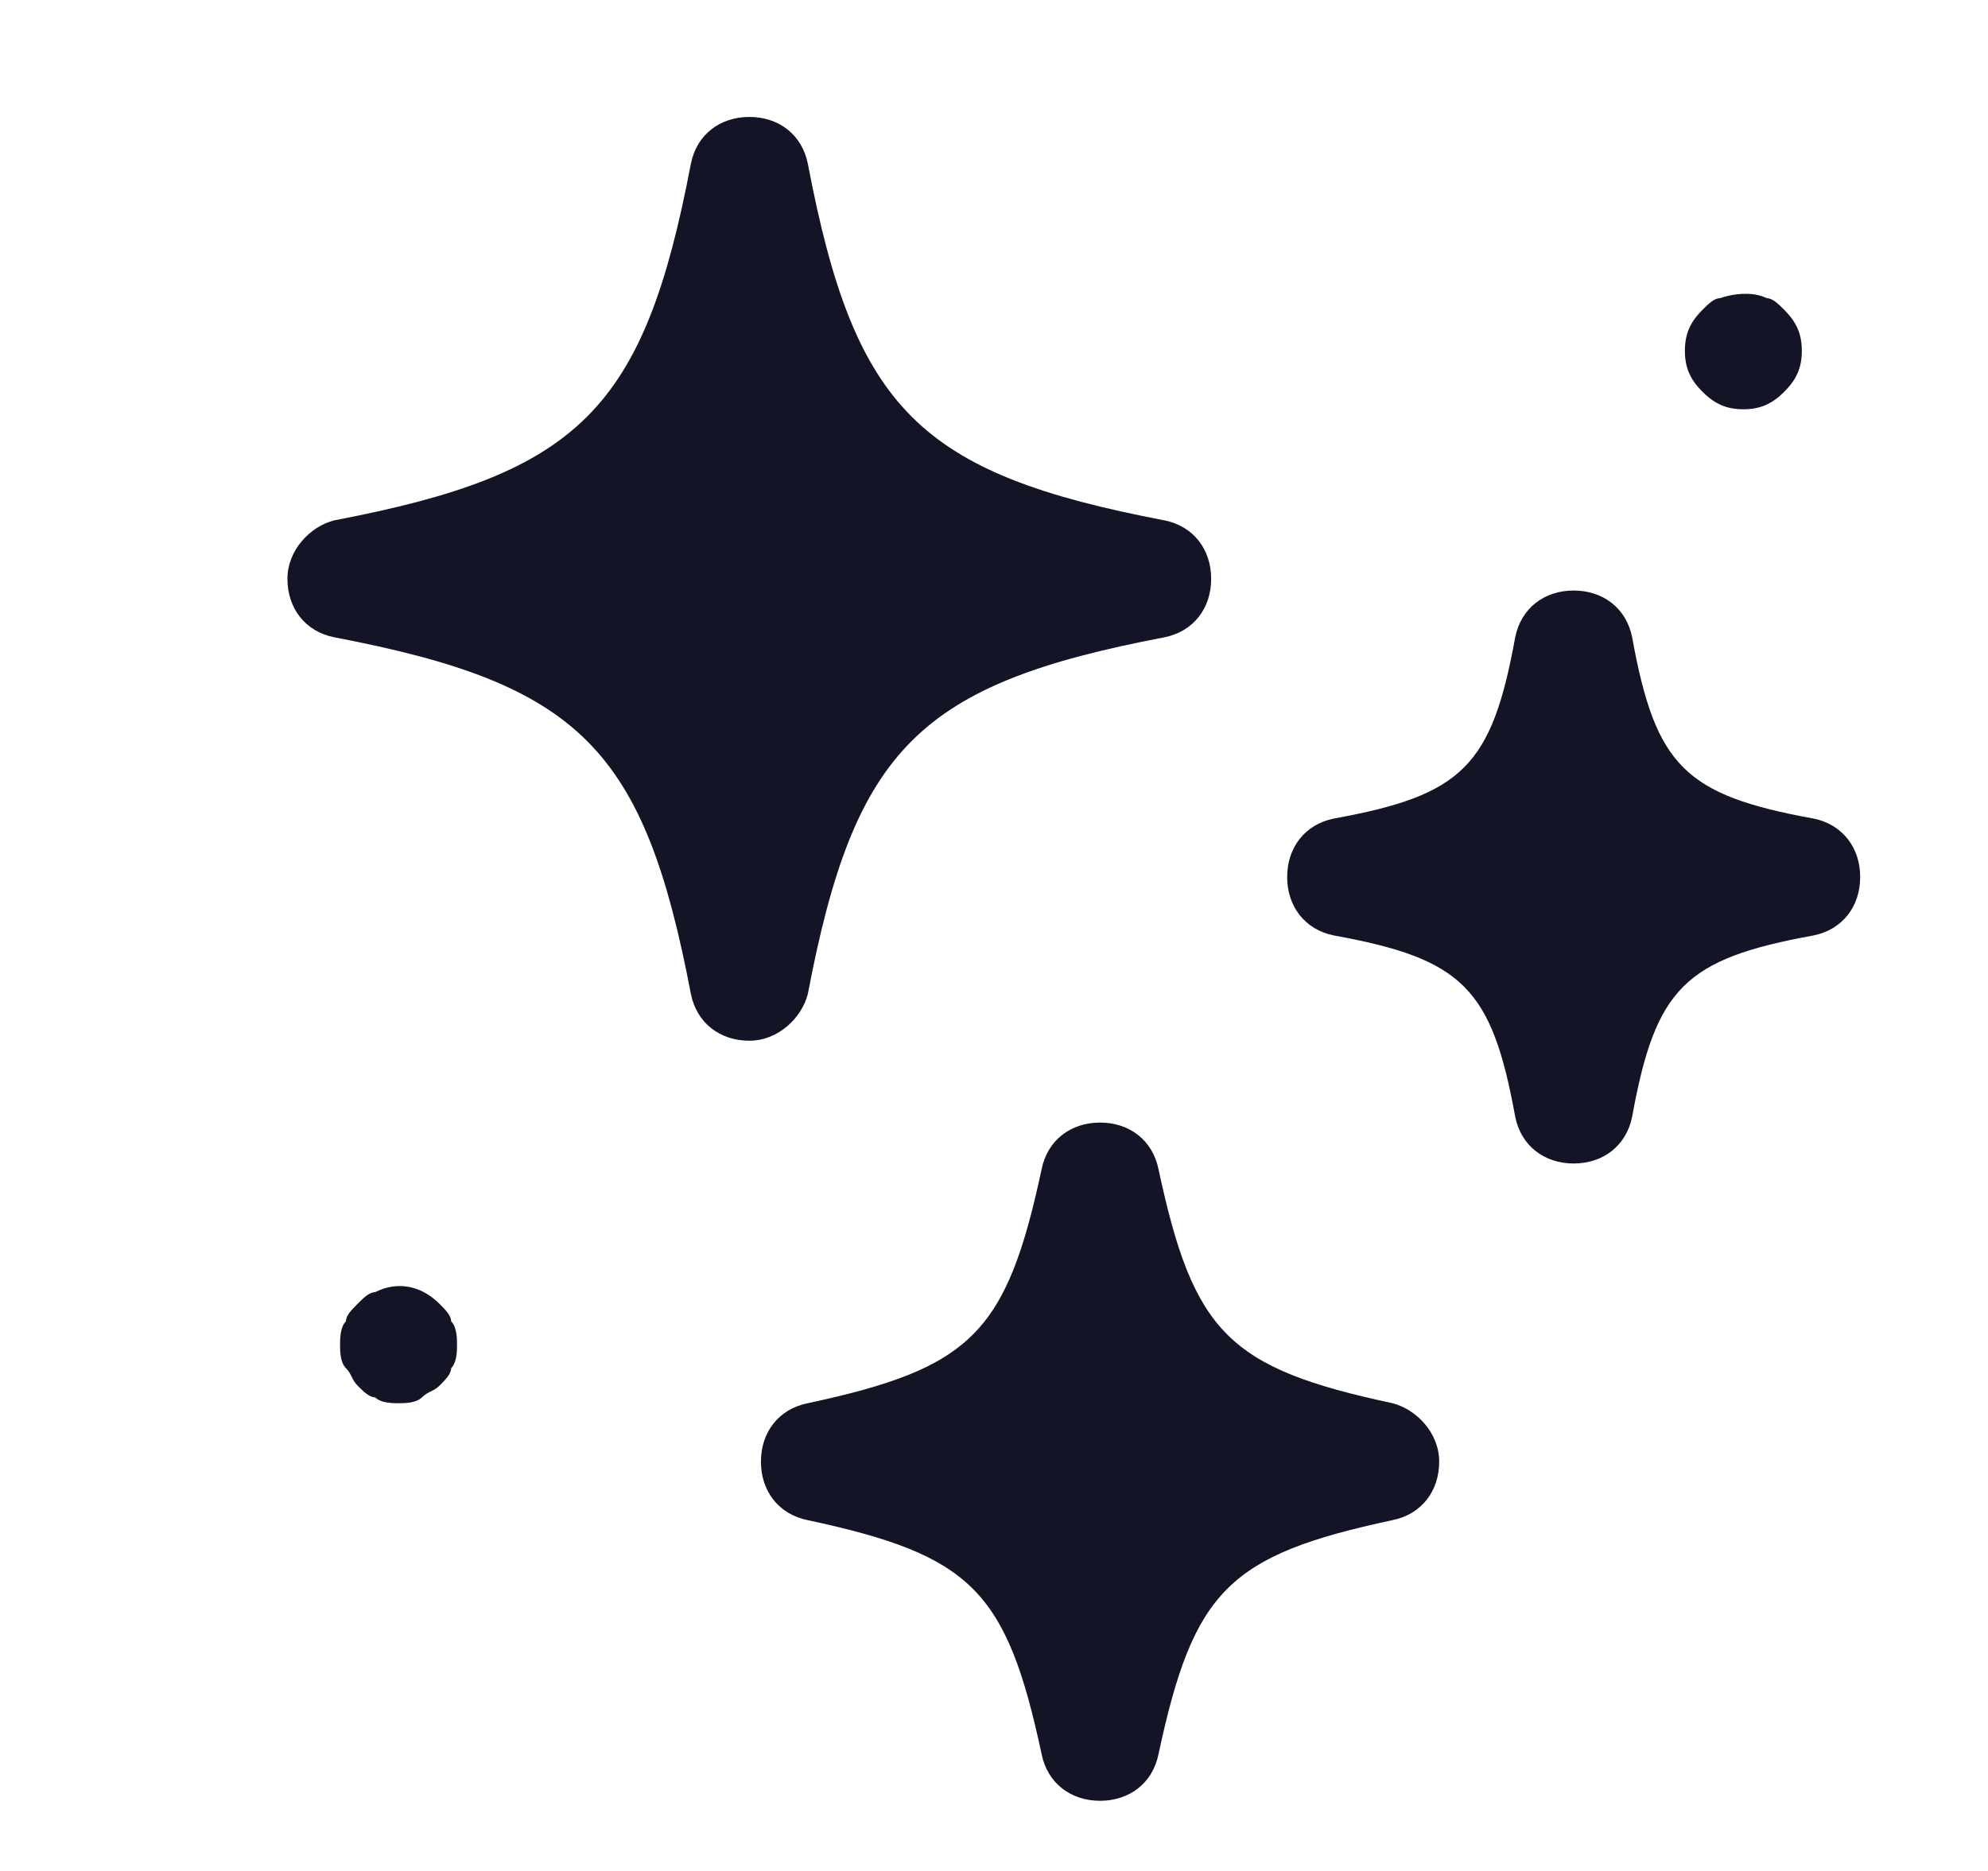
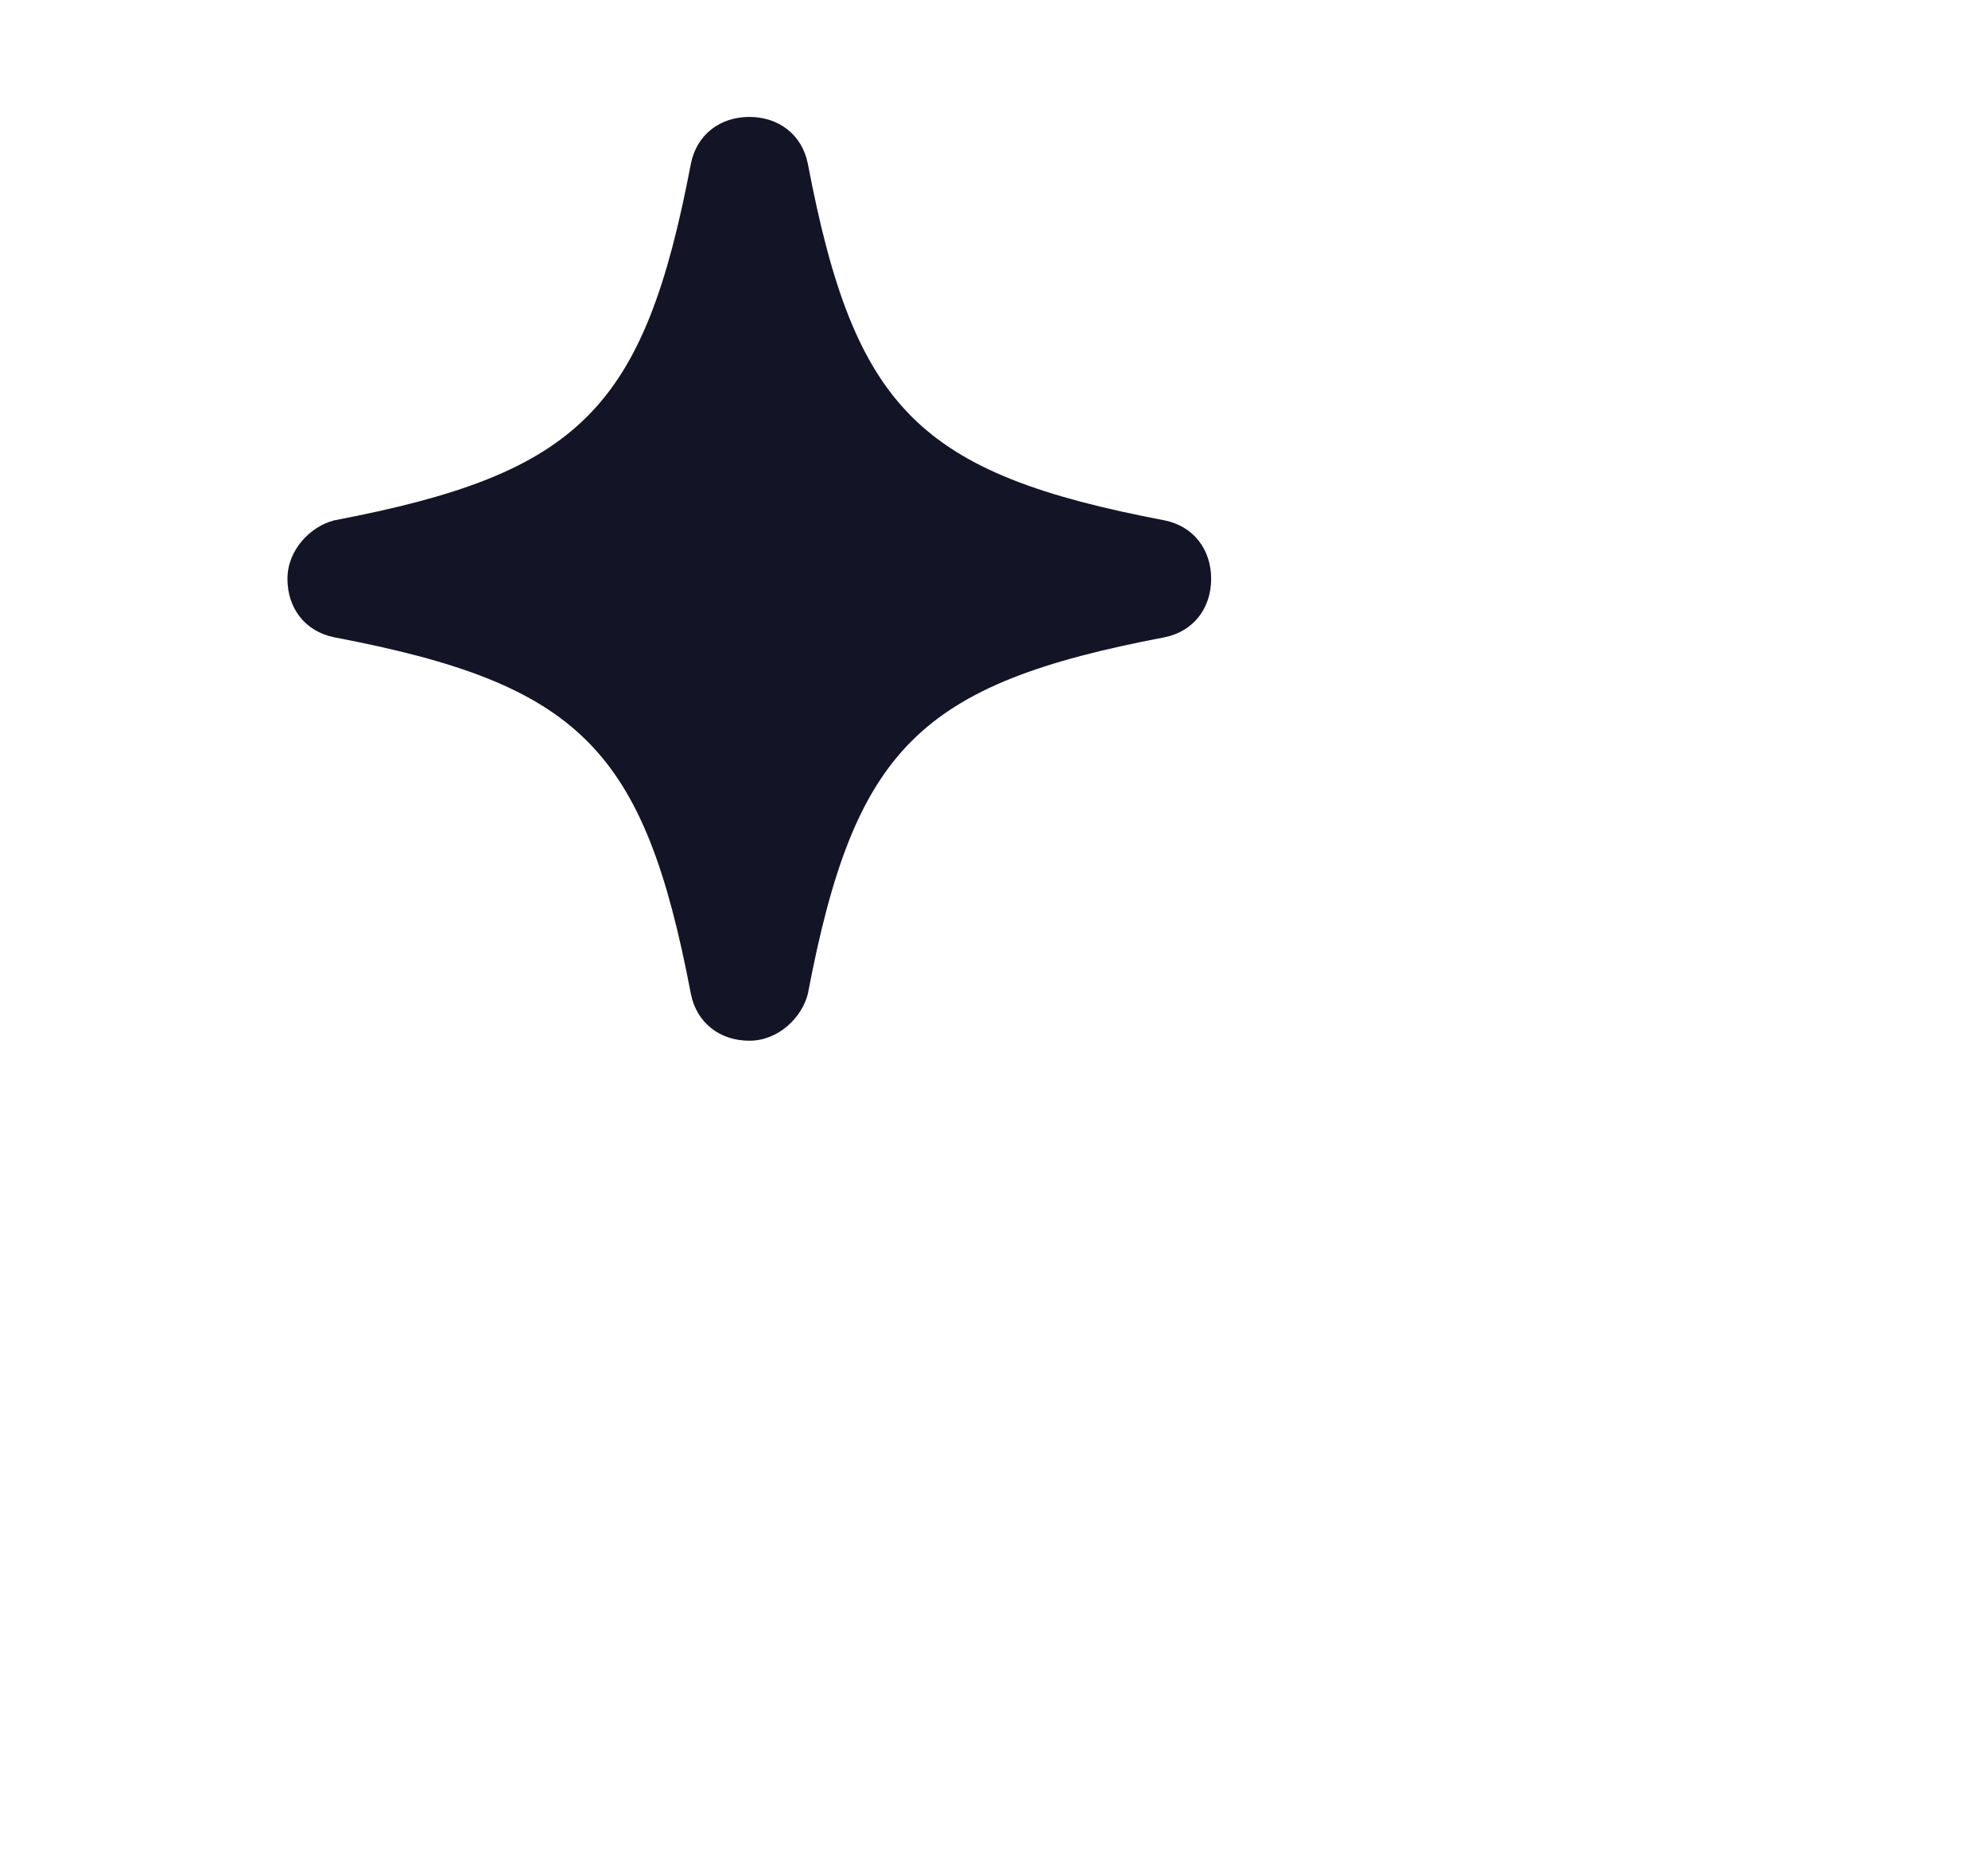
<svg xmlns="http://www.w3.org/2000/svg" fill="black" height="16" id="developing-faster-ai" viewBox="0 0 17 16" width="17">
  <path d="M6.908 8.5C7.308 6.4 7.858 5.85 9.958 5.45C10.207 5.4 10.357 5.2 10.357 4.95C10.357 4.7 10.207 4.5 9.958 4.45C7.858 4.05 7.308 3.5 6.908 1.4C6.858 1.15 6.658 1 6.408 1C6.158 1 5.958 1.15 5.908 1.4C5.508 3.5 4.958 4.05 2.858 4.45C2.658 4.5 2.458 4.7 2.458 4.95C2.458 5.2 2.608 5.4 2.858 5.45C4.958 5.85 5.508 6.4 5.908 8.5C5.958 8.75 6.158 8.9 6.408 8.9C6.658 8.9 6.858 8.7 6.908 8.5Z" fill="#131426" />
-   <path d="M11.907 12C10.507 11.7 10.207 11.4 9.907 10C9.857 9.75 9.657 9.6 9.407 9.6C9.157 9.6 8.957 9.75 8.907 10C8.607 11.4 8.307 11.7 6.907 12C6.657 12.05 6.507 12.25 6.507 12.5C6.507 12.75 6.657 12.95 6.907 13C8.307 13.3 8.607 13.6 8.907 15C8.957 15.25 9.157 15.4 9.407 15.4C9.657 15.4 9.857 15.25 9.907 15C10.207 13.6 10.507 13.3 11.907 13C12.157 12.95 12.307 12.75 12.307 12.5C12.307 12.25 12.107 12.05 11.907 12Z" fill="#131426" />
-   <path d="M15.507 7C14.407 6.8 14.157 6.55 13.957 5.45C13.907 5.2 13.707 5.05 13.457 5.05C13.207 5.05 13.007 5.2 12.957 5.45C12.757 6.55 12.507 6.8 11.407 7C11.157 7.05 11.007 7.25 11.007 7.5C11.007 7.75 11.157 7.95 11.407 8C12.507 8.2 12.757 8.45 12.957 9.55C13.007 9.8 13.207 9.95 13.457 9.95C13.707 9.95 13.907 9.8 13.957 9.55C14.157 8.45 14.407 8.2 15.507 8C15.757 7.95 15.907 7.75 15.907 7.5C15.907 7.25 15.757 7.05 15.507 7Z" fill="#131426" />
-   <path d="M3.758 11.15C3.608 11 3.408 10.95 3.208 11.05C3.158 11.05 3.108 11.1 3.058 11.15C3.008 11.2 2.958 11.25 2.958 11.3C2.908 11.35 2.908 11.45 2.908 11.5C2.908 11.55 2.908 11.65 2.958 11.7C3.008 11.75 3.008 11.8 3.058 11.85C3.108 11.9 3.158 11.95 3.208 11.95C3.258 12 3.358 12 3.408 12C3.458 12 3.558 12 3.608 11.95C3.658 11.9 3.708 11.9 3.758 11.85C3.808 11.8 3.858 11.75 3.858 11.7C3.908 11.65 3.908 11.55 3.908 11.5C3.908 11.45 3.908 11.35 3.858 11.3C3.858 11.25 3.808 11.2 3.758 11.15Z" fill="#131426" />
-   <path d="M14.908 3.5C15.058 3.5 15.158 3.45 15.258 3.35C15.358 3.25 15.408 3.15 15.408 3C15.408 2.85 15.358 2.75 15.258 2.65C15.208 2.6 15.158 2.55 15.108 2.55C15.008 2.5 14.858 2.5 14.708 2.55C14.658 2.55 14.608 2.6 14.558 2.65C14.458 2.75 14.408 2.85 14.408 3C14.408 3.15 14.458 3.25 14.558 3.35C14.658 3.45 14.758 3.5 14.908 3.5Z" fill="#131426" />
</svg>